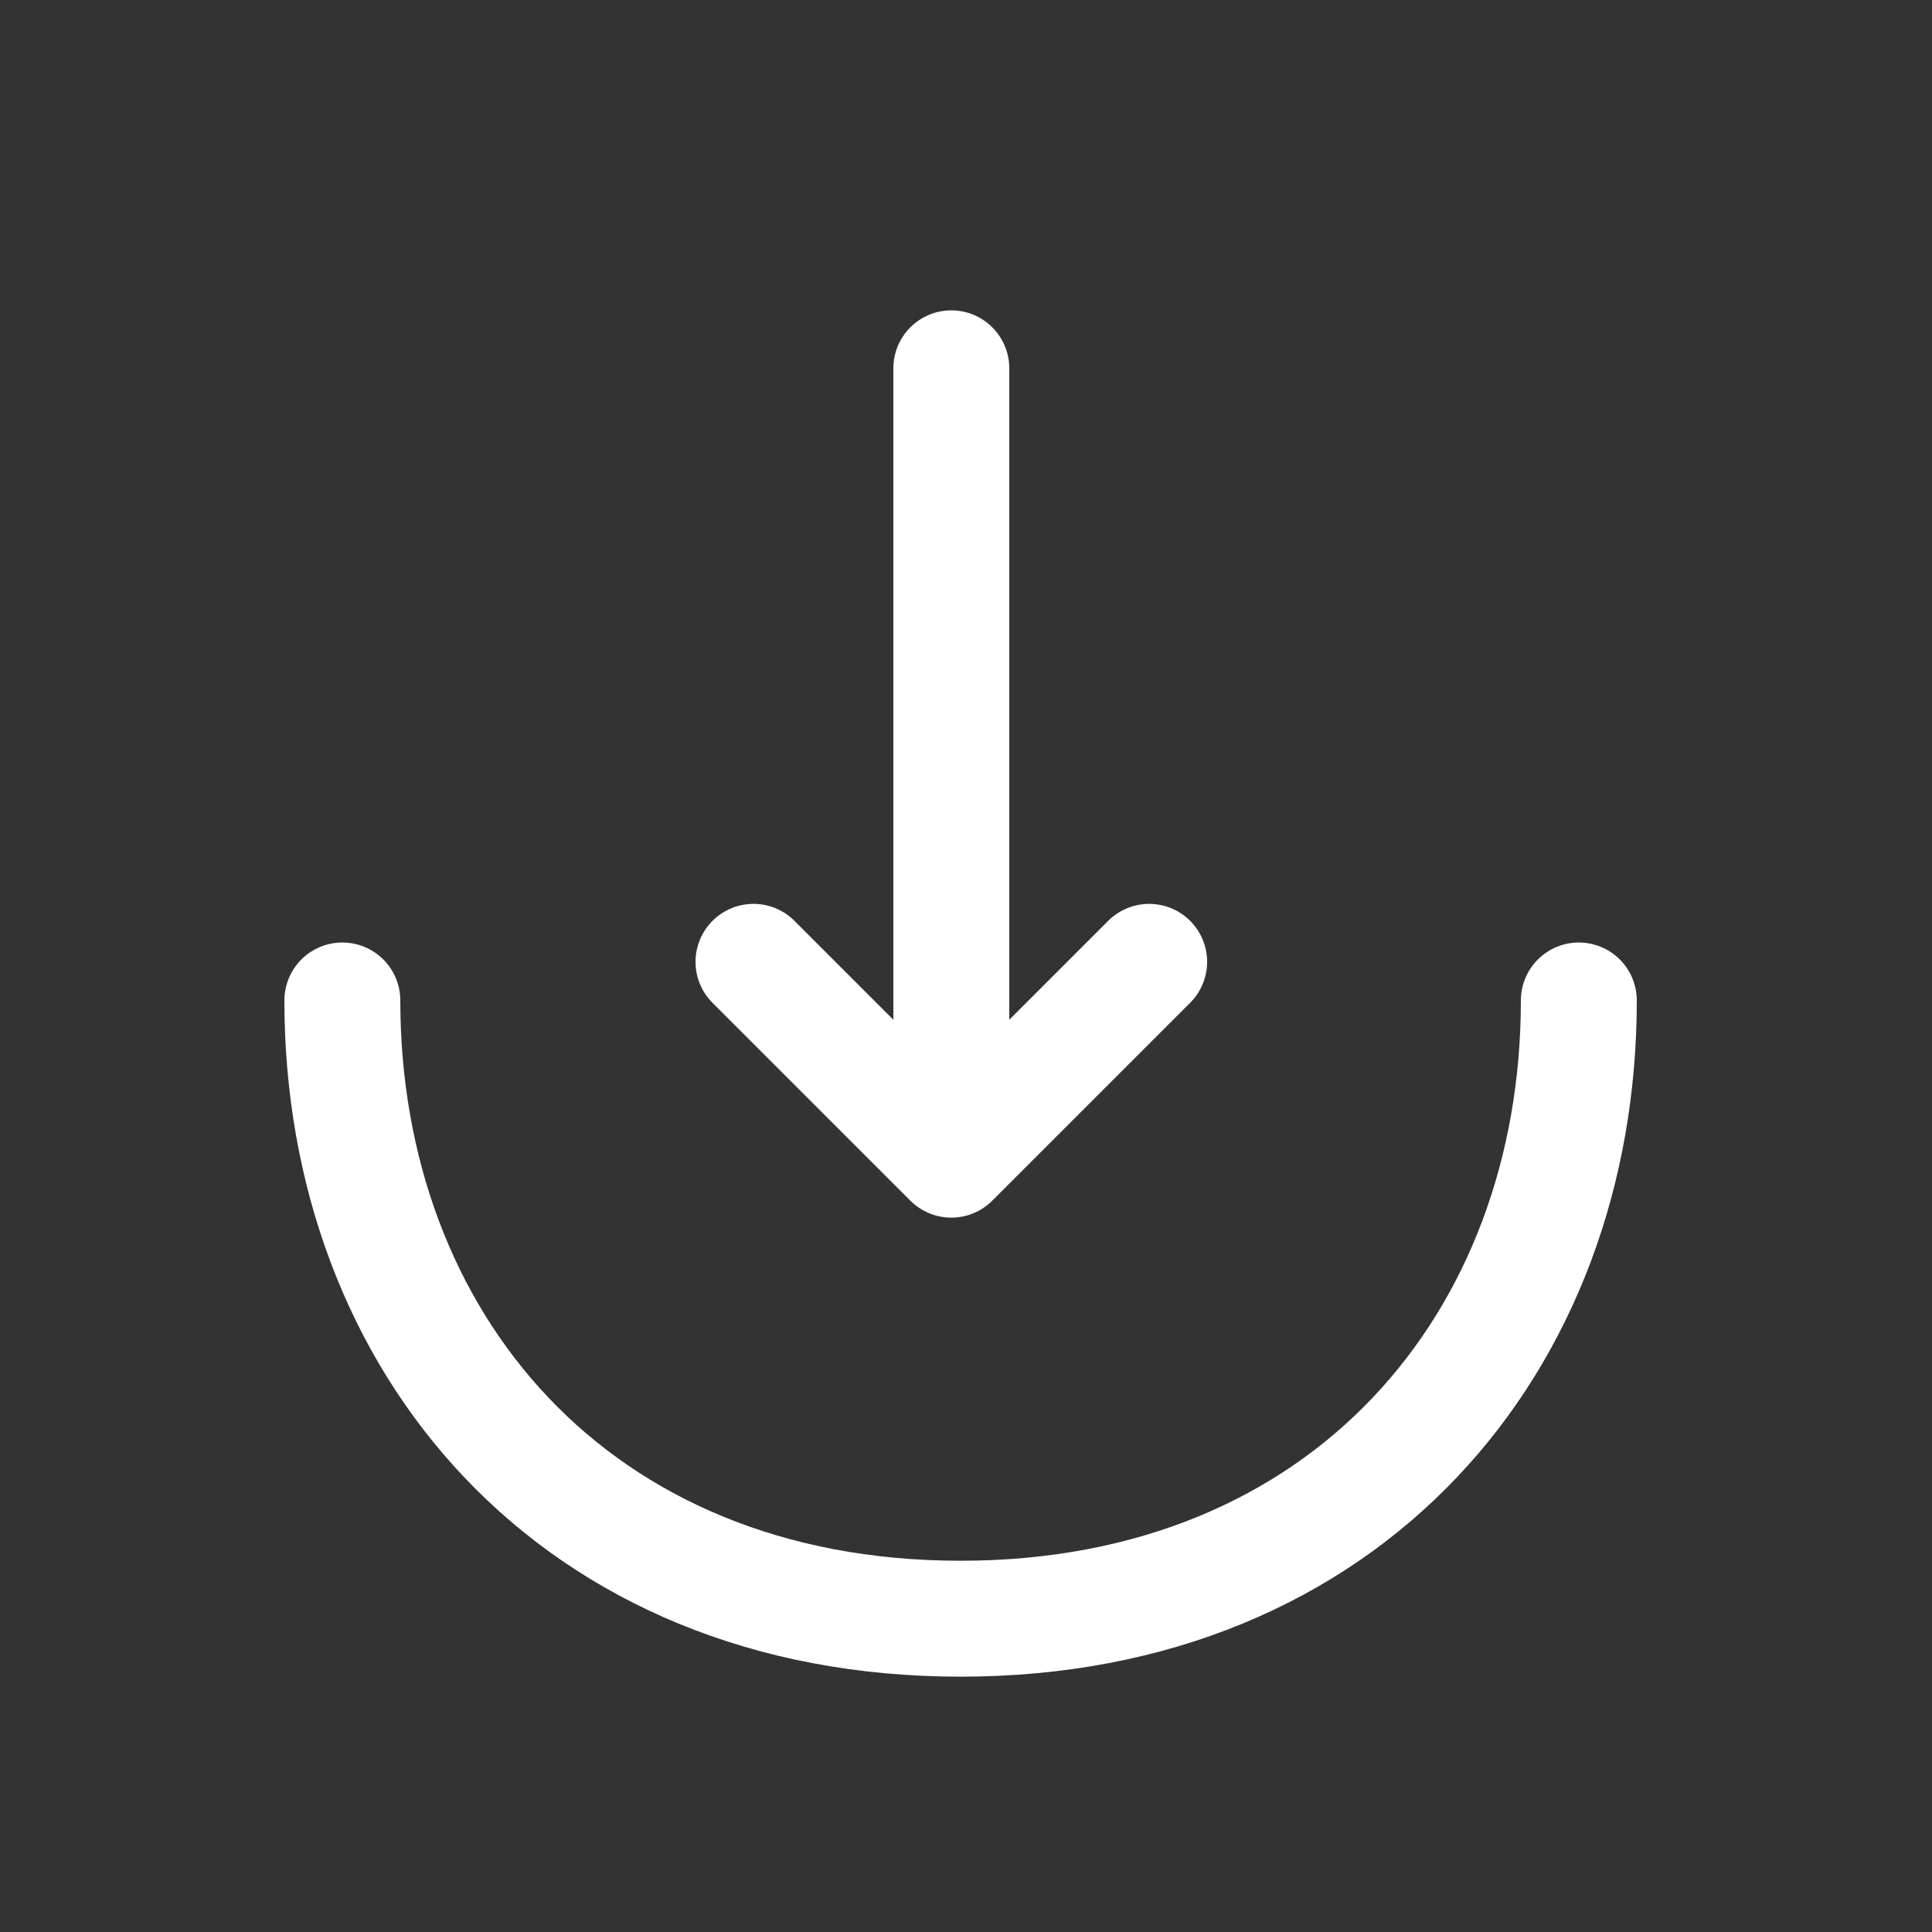
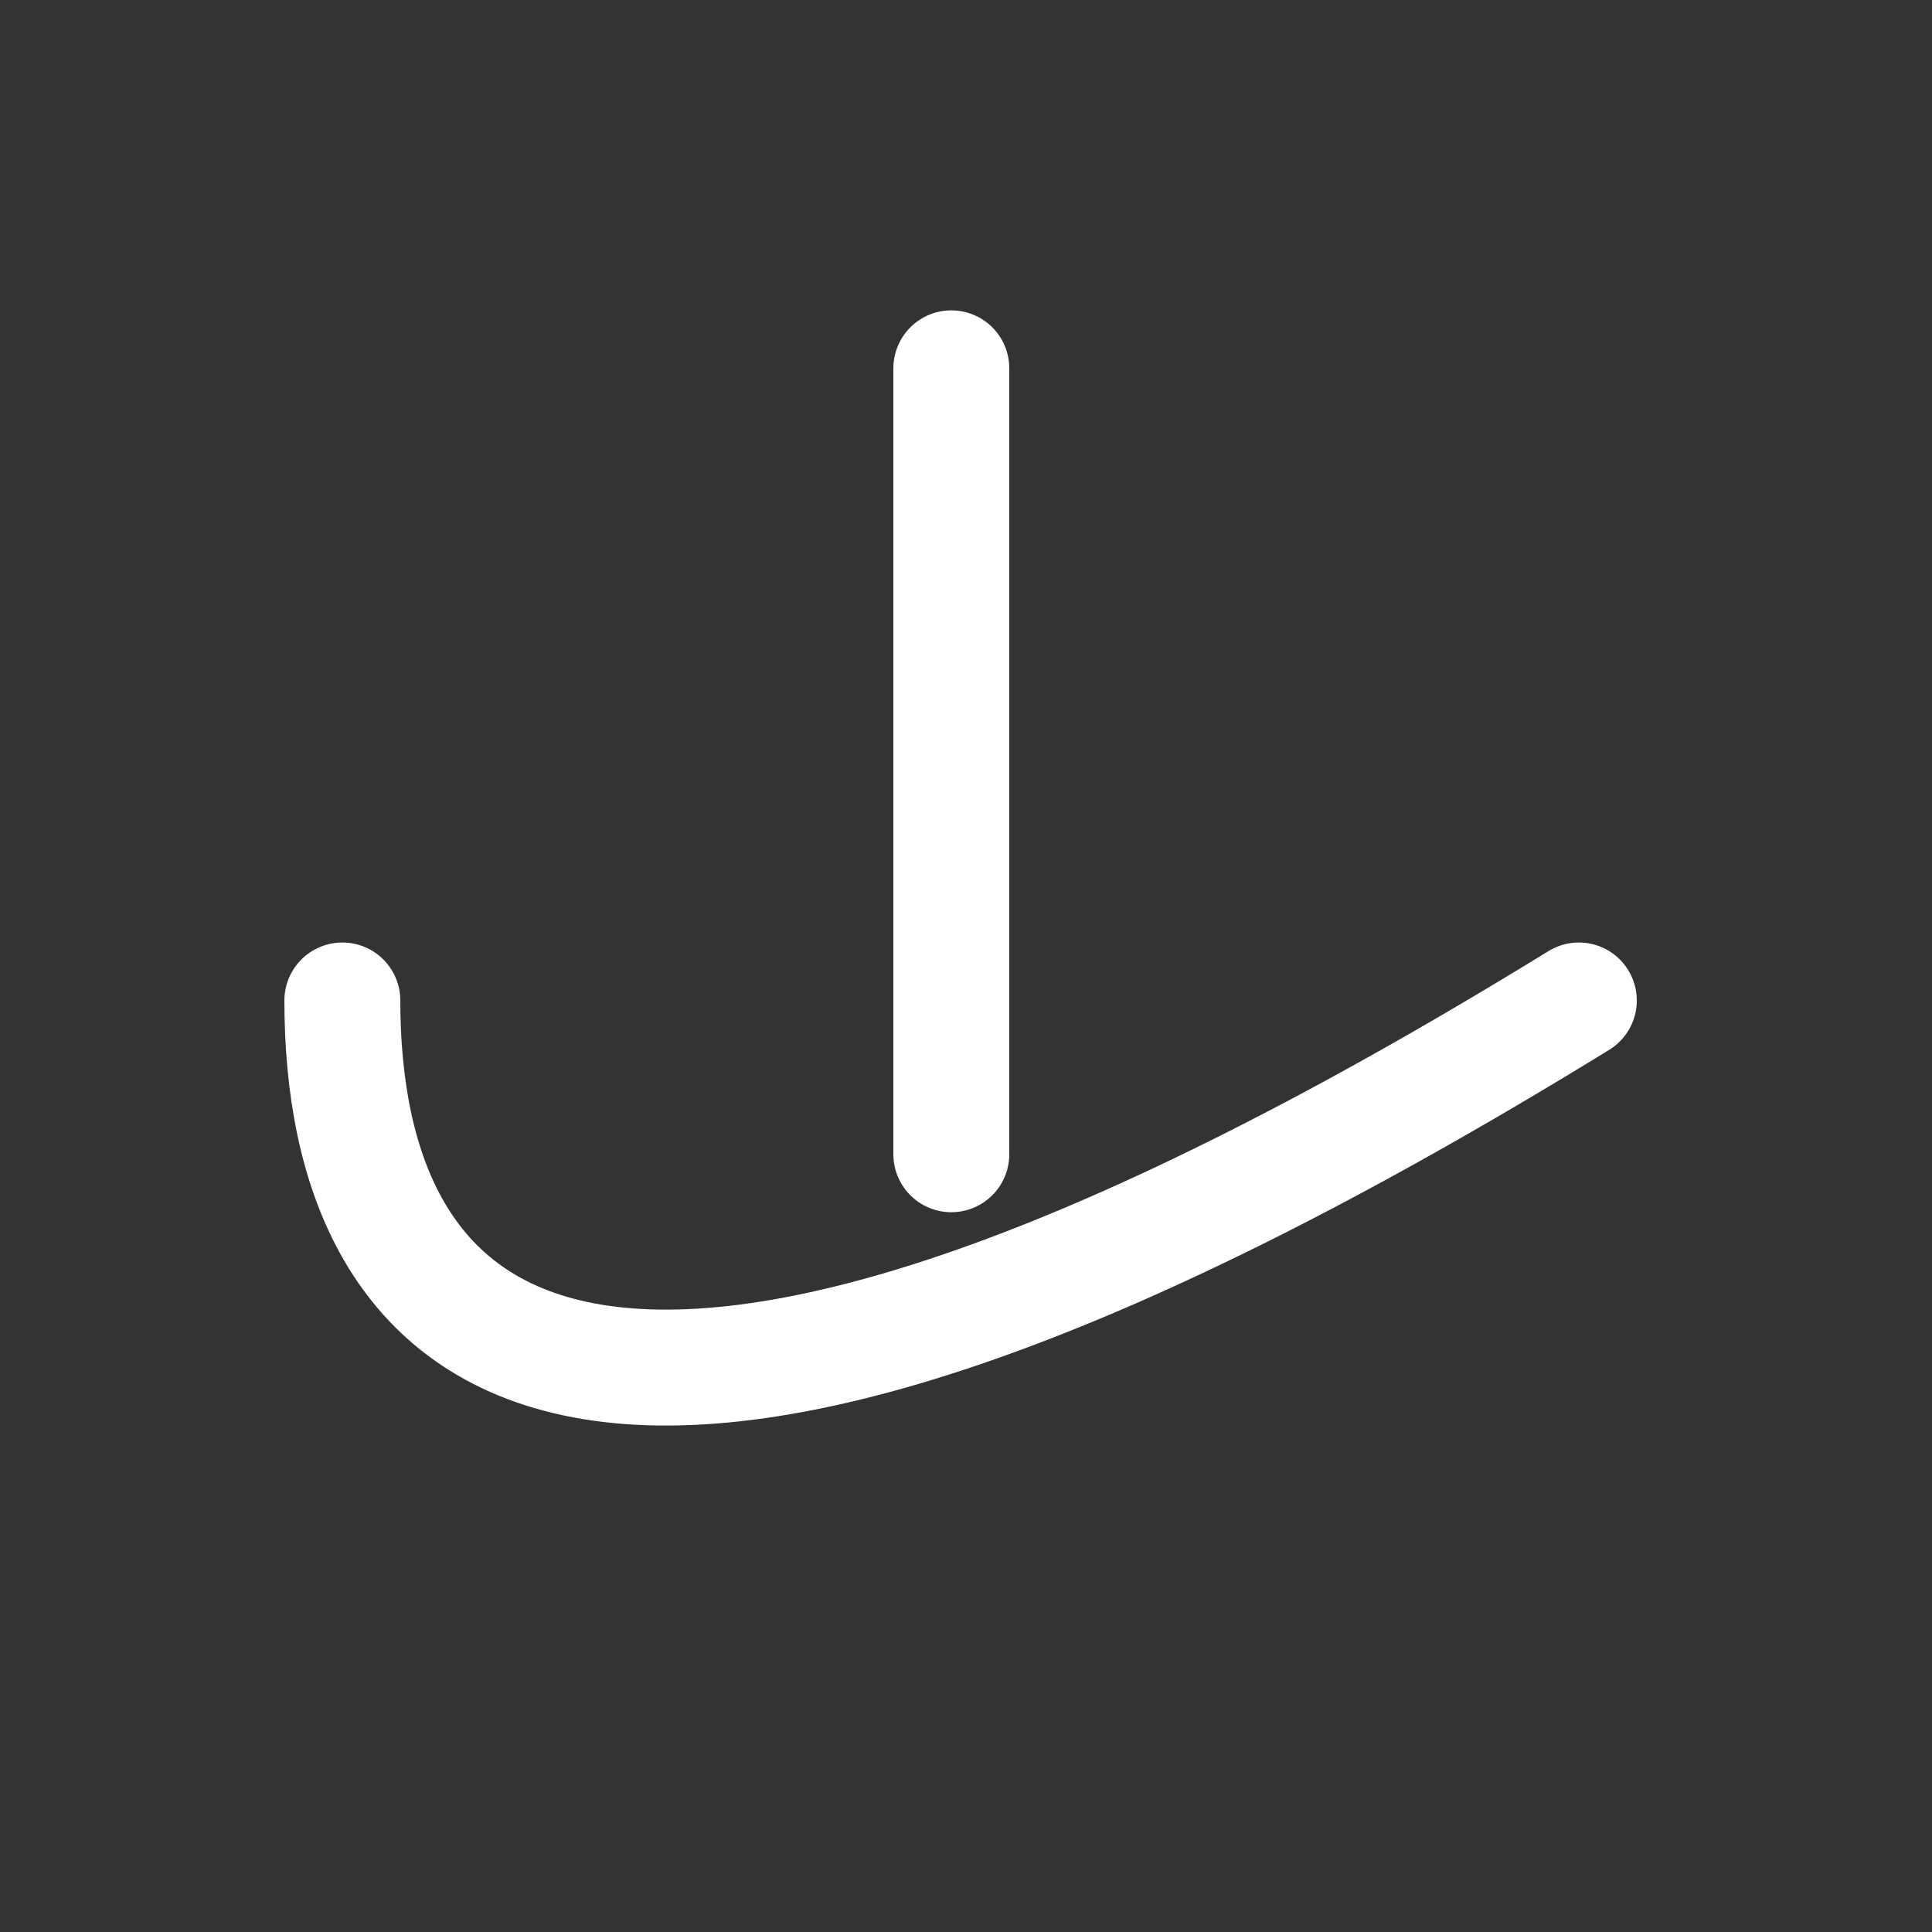
<svg xmlns="http://www.w3.org/2000/svg" width="25" height="25" viewBox="0 0 25 25" fill="none">
  <rect x="0" y="0" width="25" height="25" fill="#333333" stroke="none" />
-   <path d="M9.75 12.446L12.31 15.006L14.87 12.446" stroke="white" stroke-width="1.5" stroke-miterlimit="10" stroke-linecap="round" stroke-linejoin="round" />
  <path d="M12.31 4.766V14.936" stroke="white" stroke-width="1.5" stroke-miterlimit="10" stroke-linecap="round" stroke-linejoin="round" />
-   <path d="M20.43 12.946C20.43 17.366 17.43 20.946 12.43 20.946C7.43 20.946 4.43 17.366 4.43 12.946" stroke="white" stroke-width="1.5" stroke-miterlimit="10" stroke-linecap="round" stroke-linejoin="round" />
+   <path d="M20.43 12.946C7.43 20.946 4.43 17.366 4.43 12.946" stroke="white" stroke-width="1.5" stroke-miterlimit="10" stroke-linecap="round" stroke-linejoin="round" />
</svg>